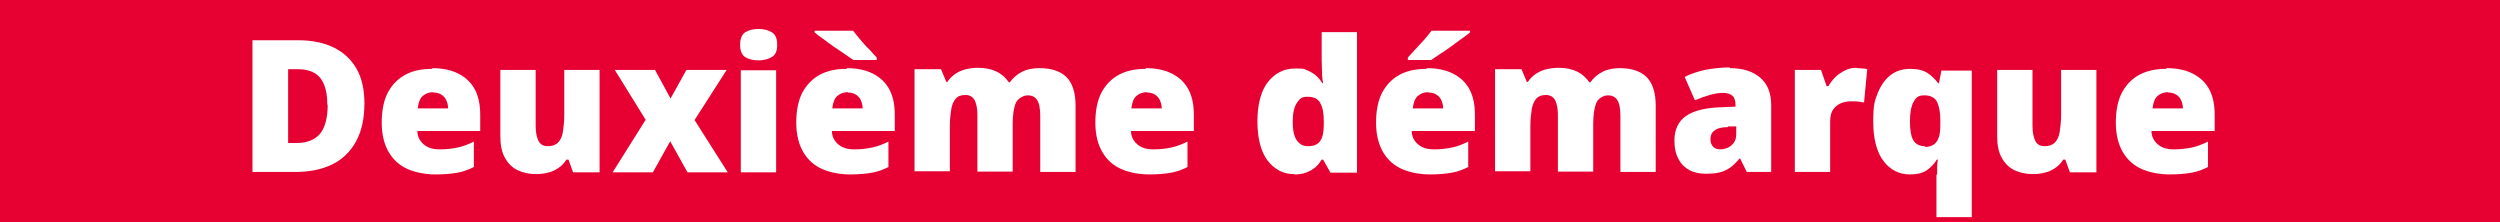
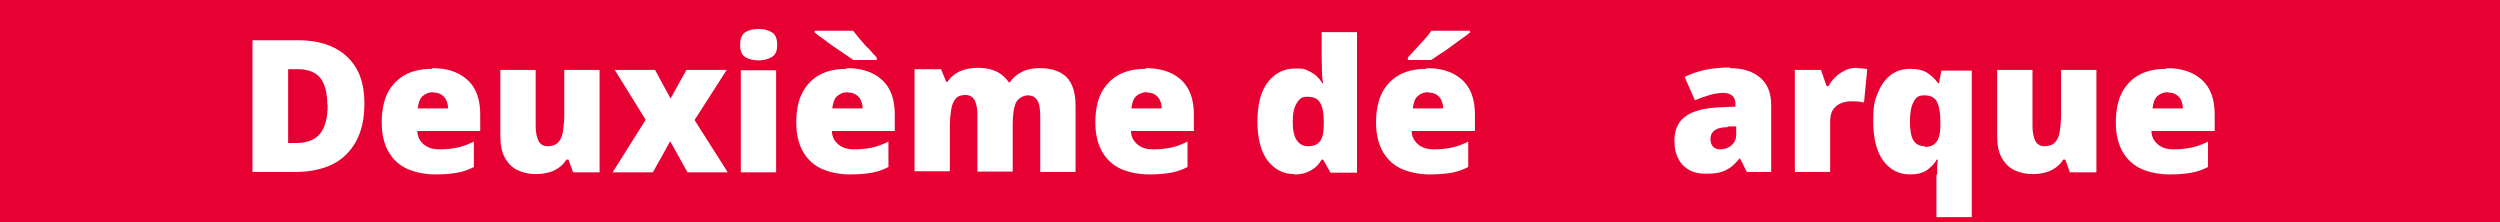
<svg xmlns="http://www.w3.org/2000/svg" version="1.1" viewBox="0 0 708 62.9">
  <defs>
    <style>
      .cls-1 {
        fill: #fff;
      }

      .cls-2 {
        fill: #e70132;
      }
    </style>
  </defs>
  <g>
    <g id="Calque_1">
      <rect class="cls-2" width="708" height="62.9" />
      <g>
        <path class="cls-1" d="M103.2,29.3c0,4.3-.8,7.9-2.4,10.8-1.6,2.9-3.9,5.1-6.8,6.5-2.9,1.4-6.4,2.1-10.4,2.1h-12.1V11.4h12.9c4,0,7.4.7,10.2,2.1,2.8,1.4,4.9,3.4,6.4,6,1.5,2.7,2.2,5.9,2.2,9.8ZM92.7,29.7c0-2.3-.3-4.2-.9-5.7-.6-1.5-1.5-2.6-2.7-3.3-1.2-.7-2.7-1.1-4.6-1.1h-2.9v20.9h2.3c3.1,0,5.3-.9,6.8-2.7,1.4-1.8,2.1-4.5,2.1-8.2Z" />
        <path class="cls-1" d="M122.4,19.3c2.8,0,5.3.5,7.3,1.5,2,1,3.6,2.4,4.7,4.4,1.1,2,1.6,4.4,1.6,7.4v4.5h-17.8c0,1.5.6,2.7,1.7,3.7,1.1,1,2.6,1.5,4.6,1.5s3.5-.2,5-.5c1.5-.3,3.1-.9,4.7-1.7v7.2c-1.4.7-2.9,1.3-4.6,1.6-1.7.3-3.7.5-6.3.5s-5.5-.5-7.8-1.5c-2.3-1-4.1-2.6-5.4-4.8-1.3-2.2-2-5-2-8.4s.6-6.4,1.8-8.6,2.9-3.9,5-5c2.1-1.1,4.6-1.6,7.5-1.6ZM122.7,26.1c-1.2,0-2.2.4-3,1.1s-1.2,1.9-1.4,3.5h8.6c0-.9-.2-1.6-.5-2.3-.3-.7-.8-1.2-1.4-1.6-.6-.4-1.4-.6-2.3-.6Z" />
        <path class="cls-1" d="M169.8,19.9v28.9h-7.5l-1.3-3.6h-.6c-.6,1-1.4,1.8-2.3,2.4-.9.6-1.9,1.1-3,1.3-1.1.3-2.2.4-3.4.4-1.9,0-3.6-.4-5.1-1.1-1.5-.7-2.7-1.9-3.6-3.5-.9-1.6-1.3-3.6-1.3-6.1v-18.8h10v15.8c0,1.9.3,3.3.8,4.3.5,1,1.4,1.5,2.6,1.5s2.2-.3,2.9-1c.7-.7,1.2-1.7,1.4-3s.4-2.9.4-4.9v-12.7h10Z" />
        <path class="cls-1" d="M182.9,34l-8.8-14.2h11.4l4.4,8.1,4.5-8.1h11.4l-9.1,14.2,9.4,14.8h-11.4l-4.9-8.8-4.9,8.8h-11.4l9.3-14.8Z" />
        <path class="cls-1" d="M214.8,8.2c1.4,0,2.7.3,3.7.9,1.1.6,1.6,1.8,1.6,3.6s-.5,2.9-1.6,3.5c-1.1.6-2.3.9-3.7.9s-2.7-.3-3.7-.9c-1-.6-1.5-1.8-1.5-3.5s.5-3,1.5-3.6c1-.6,2.3-.9,3.7-.9ZM219.8,19.9v28.9h-10v-28.9h10Z" />
        <path class="cls-1" d="M239.8,19.3c2.8,0,5.3.5,7.3,1.5,2,1,3.6,2.4,4.7,4.4,1.1,2,1.6,4.4,1.6,7.4v4.5h-17.8c0,1.5.6,2.7,1.7,3.7,1.1,1,2.6,1.5,4.6,1.5s3.5-.2,5-.5c1.5-.3,3.1-.9,4.7-1.7v7.2c-1.4.7-2.9,1.3-4.6,1.6-1.7.3-3.7.5-6.3.5s-5.5-.5-7.8-1.5c-2.3-1-4.1-2.6-5.4-4.8-1.3-2.2-2-5-2-8.4s.6-6.4,1.8-8.6,2.9-3.9,5-5c2.1-1.1,4.6-1.6,7.5-1.6ZM241.6,8.7c.6.8,1.3,1.6,2.1,2.6.8.9,1.6,1.9,2.5,2.7.8.9,1.5,1.7,2.1,2.3v.7h-6.6c-.7-.5-1.5-1-2.5-1.7-1-.7-2-1.4-3.1-2.1-1.1-.8-2.1-1.5-3-2.2-1-.7-1.8-1.3-2.4-1.8v-.5h11ZM240.1,26.1c-1.2,0-2.2.4-3,1.1s-1.2,1.9-1.4,3.5h8.6c0-.9-.2-1.6-.5-2.3-.3-.7-.8-1.2-1.4-1.6-.6-.4-1.4-.6-2.3-.6Z" />
        <path class="cls-1" d="M294.4,19.3c3.3,0,5.8.8,7.6,2.5,1.7,1.7,2.6,4.4,2.6,8.1v18.8h-10v-15.8c0-2.2-.3-3.7-.9-4.6-.6-.9-1.5-1.3-2.6-1.3s-2.7.7-3.4,2.1c-.6,1.4-.9,3.4-.9,6v13.5h-10v-15.8c0-1.4-.1-2.5-.4-3.4-.2-.9-.6-1.5-1.1-1.9-.5-.4-1.1-.6-1.9-.6-1.2,0-2.1.3-2.7,1-.6.7-1.1,1.7-1.3,3-.2,1.3-.4,2.9-.4,4.9v12.7h-10v-28.9h7.5l1.5,3.6h.3c.5-.8,1.2-1.5,2-2.1.8-.6,1.8-1.1,2.9-1.4,1.1-.3,2.4-.5,3.8-.5,2.1,0,3.9.4,5.3,1.1,1.4.7,2.5,1.7,3.4,3h.3c.9-1.3,2.1-2.3,3.5-3,1.4-.7,3.1-1,4.9-1Z" />
        <path class="cls-1" d="M324.5,19.3c2.8,0,5.3.5,7.3,1.5,2,1,3.6,2.4,4.7,4.4,1.1,2,1.6,4.4,1.6,7.4v4.5h-17.8c0,1.5.6,2.7,1.7,3.7,1.1,1,2.6,1.5,4.6,1.5s3.5-.2,5-.5c1.5-.3,3.1-.9,4.7-1.7v7.2c-1.4.7-2.9,1.3-4.6,1.6-1.7.3-3.7.5-6.3.5s-5.5-.5-7.8-1.5c-2.3-1-4.1-2.6-5.4-4.8-1.3-2.2-2-5-2-8.4s.6-6.4,1.8-8.6,2.9-3.9,5-5c2.1-1.1,4.6-1.6,7.5-1.6ZM324.8,26.1c-1.2,0-2.2.4-3,1.1s-1.2,1.9-1.4,3.5h8.6c0-.9-.2-1.6-.5-2.3-.3-.7-.8-1.2-1.4-1.6-.6-.4-1.4-.6-2.3-.6Z" />
        <path class="cls-1" d="M366.4,49.3c-3,0-5.4-1.3-7.4-3.8-1.9-2.5-2.9-6.3-2.9-11.1s1-8.7,3-11.2c2-2.5,4.5-3.8,7.7-3.8s2.4.2,3.4.5c.9.4,1.8.9,2.5,1.5.7.6,1.3,1.4,1.8,2.2h.2c-.1-.7-.3-1.7-.3-3,0-1.3-.1-2.5-.1-3.8v-7.7h10v39.8h-7.5l-2.1-3.7h-.4c-.5.8-1,1.5-1.7,2.1-.7.6-1.5,1.1-2.5,1.5-1,.4-2.1.6-3.5.6ZM370.5,41.4c1.6,0,2.7-.5,3.4-1.5.7-1,1-2.6,1-4.7v-.8c0-2.3-.3-4-1-5.2-.6-1.2-1.8-1.8-3.6-1.8s-2.2.6-3,1.7c-.8,1.2-1.2,2.9-1.2,5.4s.4,4.2,1.2,5.3c.8,1.1,1.8,1.6,3.1,1.6Z" />
-         <path class="cls-1" d="M404.1,19.3c2.8,0,5.3.5,7.3,1.5,2,1,3.6,2.4,4.7,4.4,1.1,2,1.6,4.4,1.6,7.4v4.5h-17.9c0,1.5.6,2.7,1.7,3.7,1.1,1,2.6,1.5,4.6,1.5s3.5-.2,5-.5c1.5-.3,3.1-.9,4.7-1.7v7.2c-1.4.7-2.9,1.3-4.6,1.6-1.7.3-3.7.5-6.3.5s-5.5-.5-7.8-1.5c-2.3-1-4.1-2.6-5.4-4.8-1.3-2.2-2-5-2-8.4s.6-6.4,1.8-8.6c1.2-2.2,2.9-3.9,5-5,2.1-1.1,4.6-1.6,7.5-1.6ZM416.3,9.2c-.6.5-1.4,1.1-2.4,1.8-.9.7-2,1.4-3,2.2-1.1.8-2.1,1.5-3.1,2.1-1,.7-1.8,1.2-2.5,1.7h-6.6v-.7c.6-.7,1.3-1.4,2.1-2.3.8-.9,1.7-1.8,2.5-2.7.8-.9,1.5-1.8,2.1-2.6h10.9v.5ZM404.5,26.1c-1.2,0-2.2.4-3,1.1s-1.2,1.9-1.4,3.5h8.6c0-.9-.2-1.6-.5-2.3s-.8-1.2-1.4-1.6c-.6-.4-1.4-.6-2.3-.6Z" />
-         <path class="cls-1" d="M458.7,19.3c3.3,0,5.8.8,7.6,2.5,1.7,1.7,2.6,4.4,2.6,8.1v18.8h-10v-15.8c0-2.2-.3-3.7-.9-4.6-.6-.9-1.5-1.3-2.6-1.3s-2.7.7-3.3,2.1c-.6,1.4-.9,3.4-.9,6v13.5h-10v-15.8c0-1.4-.1-2.5-.4-3.4-.2-.9-.6-1.5-1.1-1.9-.5-.4-1.1-.6-1.9-.6-1.2,0-2,.3-2.7,1-.6.7-1.1,1.7-1.3,3-.2,1.3-.4,2.9-.4,4.9v12.7h-10v-28.9h7.5l1.5,3.6h.3c.5-.8,1.2-1.5,2-2.1.8-.6,1.8-1.1,2.9-1.4,1.1-.3,2.4-.5,3.8-.5,2.1,0,3.9.4,5.3,1.1,1.4.7,2.5,1.7,3.4,3h.3c.9-1.3,2.1-2.3,3.5-3,1.4-.7,3.1-1,4.9-1Z" />
+         <path class="cls-1" d="M404.1,19.3c2.8,0,5.3.5,7.3,1.5,2,1,3.6,2.4,4.7,4.4,1.1,2,1.6,4.4,1.6,7.4v4.5h-17.9c0,1.5.6,2.7,1.7,3.7,1.1,1,2.6,1.5,4.6,1.5s3.5-.2,5-.5c1.5-.3,3.1-.9,4.7-1.7v7.2c-1.4.7-2.9,1.3-4.6,1.6-1.7.3-3.7.5-6.3.5s-5.5-.5-7.8-1.5c-2.3-1-4.1-2.6-5.4-4.8-1.3-2.2-2-5-2-8.4s.6-6.4,1.8-8.6c1.2-2.2,2.9-3.9,5-5,2.1-1.1,4.6-1.6,7.5-1.6ZM416.3,9.2c-.6.5-1.4,1.1-2.4,1.8-.9.7-2,1.4-3,2.2-1.1.8-2.1,1.5-3.1,2.1-1,.7-1.8,1.2-2.5,1.7h-6.6v-.7c.6-.7,1.3-1.4,2.1-2.3.8-.9,1.7-1.8,2.5-2.7.8-.9,1.5-1.8,2.1-2.6h10.9ZM404.5,26.1c-1.2,0-2.2.4-3,1.1s-1.2,1.9-1.4,3.5h8.6c0-.9-.2-1.6-.5-2.3s-.8-1.2-1.4-1.6c-.6-.4-1.4-.6-2.3-.6Z" />
        <path class="cls-1" d="M489.9,19.3c3.7,0,6.5.9,8.6,2.7,2.1,1.8,3.1,4.4,3.1,7.7v19h-6.9l-1.9-3.8h-.2c-.8,1-1.6,1.8-2.5,2.5-.9.6-1.8,1.1-3,1.4-1.1.3-2.5.4-4.1.4s-3.2-.3-4.5-1-2.4-1.7-3.1-3.1c-.8-1.4-1.2-3.1-1.2-5.3,0-3.1,1.1-5.4,3.2-6.9,2.1-1.5,5.3-2.3,9.3-2.5l4.8-.2v-.4c0-1.3-.3-2.2-.9-2.7-.6-.5-1.5-.8-2.6-.8s-2.4.2-3.8.6-2.8.9-4.2,1.5l-2.9-6.6c1.7-.9,3.6-1.5,5.7-2,2.1-.4,4.5-.7,7.1-.7ZM489.3,36c-1.8,0-3.1.4-3.8,1-.8.6-1.1,1.4-1.1,2.4s.3,1.7.8,2.2c.5.5,1.2.7,2.1.7s2.3-.4,3.1-1.2c.9-.8,1.3-1.8,1.3-3v-2.3h-2.3Z" />
        <path class="cls-1" d="M525.8,19.3c.6,0,1.1,0,1.7.1.6,0,1,.1,1.3.2l-.9,9.4c-.3,0-.8-.1-1.3-.2s-1.2-.1-2.1-.1-1.3,0-2,.2c-.7.1-1.4.4-2,.8-.6.4-1.2,1-1.6,1.7-.4.8-.6,1.8-.6,3.1v14.2h-10v-28.9h7.4l1.6,4.6h.5c.5-.9,1.2-1.8,2-2.6.8-.8,1.8-1.4,2.8-1.9,1-.5,2.1-.7,3.2-.7Z" />
        <path class="cls-1" d="M548.6,49.4c0-.7,0-1.4,0-2.1,0-.7.1-1.4.2-2.1h-.3c-.7,1.2-1.6,2.1-2.8,3-1.2.8-2.8,1.2-4.8,1.2-3.1,0-5.6-1.3-7.5-3.8-1.9-2.5-2.9-6.3-2.9-11.1s.4-6,1.3-8.2,2.1-3.9,3.7-5.1c1.6-1.2,3.4-1.7,5.5-1.7s3.7.4,4.9,1.2c1.2.8,2.2,1.8,3,2.9h.2l.7-3.6h8.6v41.5h-10v-12ZM545.1,41.6c1.1,0,1.9-.2,2.6-.7.6-.5,1.1-1.1,1.4-2.1.3-.9.4-2.1.4-3.4v-1.2c0-2.3-.3-4-.9-5.3-.6-1.2-1.8-1.9-3.6-1.9s-2.4.6-3.1,1.9c-.7,1.3-1,3.1-1,5.5s.3,4.3,1,5.4c.7,1.1,1.8,1.6,3.2,1.6Z" />
        <path class="cls-1" d="M593.7,19.9v28.9h-7.5l-1.3-3.6h-.6c-.6,1-1.4,1.8-2.3,2.4-.9.6-1.9,1.1-3,1.3-1.1.3-2.2.4-3.4.4-1.9,0-3.6-.4-5.1-1.1-1.5-.7-2.7-1.9-3.6-3.5s-1.3-3.6-1.3-6.1v-18.8h10v15.8c0,1.9.3,3.3.8,4.3.5,1,1.4,1.5,2.6,1.5s2.2-.3,2.9-1c.7-.7,1.2-1.7,1.4-3s.4-2.9.4-4.9v-12.7h10Z" />
        <path class="cls-1" d="M613.6,19.3c2.8,0,5.3.5,7.3,1.5,2,1,3.6,2.4,4.7,4.4,1.1,2,1.6,4.4,1.6,7.4v4.5h-17.9c0,1.5.6,2.7,1.7,3.7,1.1,1,2.6,1.5,4.6,1.5s3.5-.2,5-.5c1.5-.3,3.1-.9,4.7-1.7v7.2c-1.4.7-2.9,1.3-4.6,1.6-1.7.3-3.7.5-6.3.5s-5.5-.5-7.8-1.5c-2.3-1-4.1-2.6-5.4-4.8-1.3-2.2-2-5-2-8.4s.6-6.4,1.8-8.6c1.2-2.2,2.9-3.9,5-5,2.1-1.1,4.6-1.6,7.5-1.6ZM614,26.1c-1.2,0-2.2.4-3,1.1s-1.2,1.9-1.4,3.5h8.6c0-.9-.2-1.6-.5-2.3s-.8-1.2-1.4-1.6c-.6-.4-1.4-.6-2.3-.6Z" />
      </g>
    </g>
  </g>
</svg>